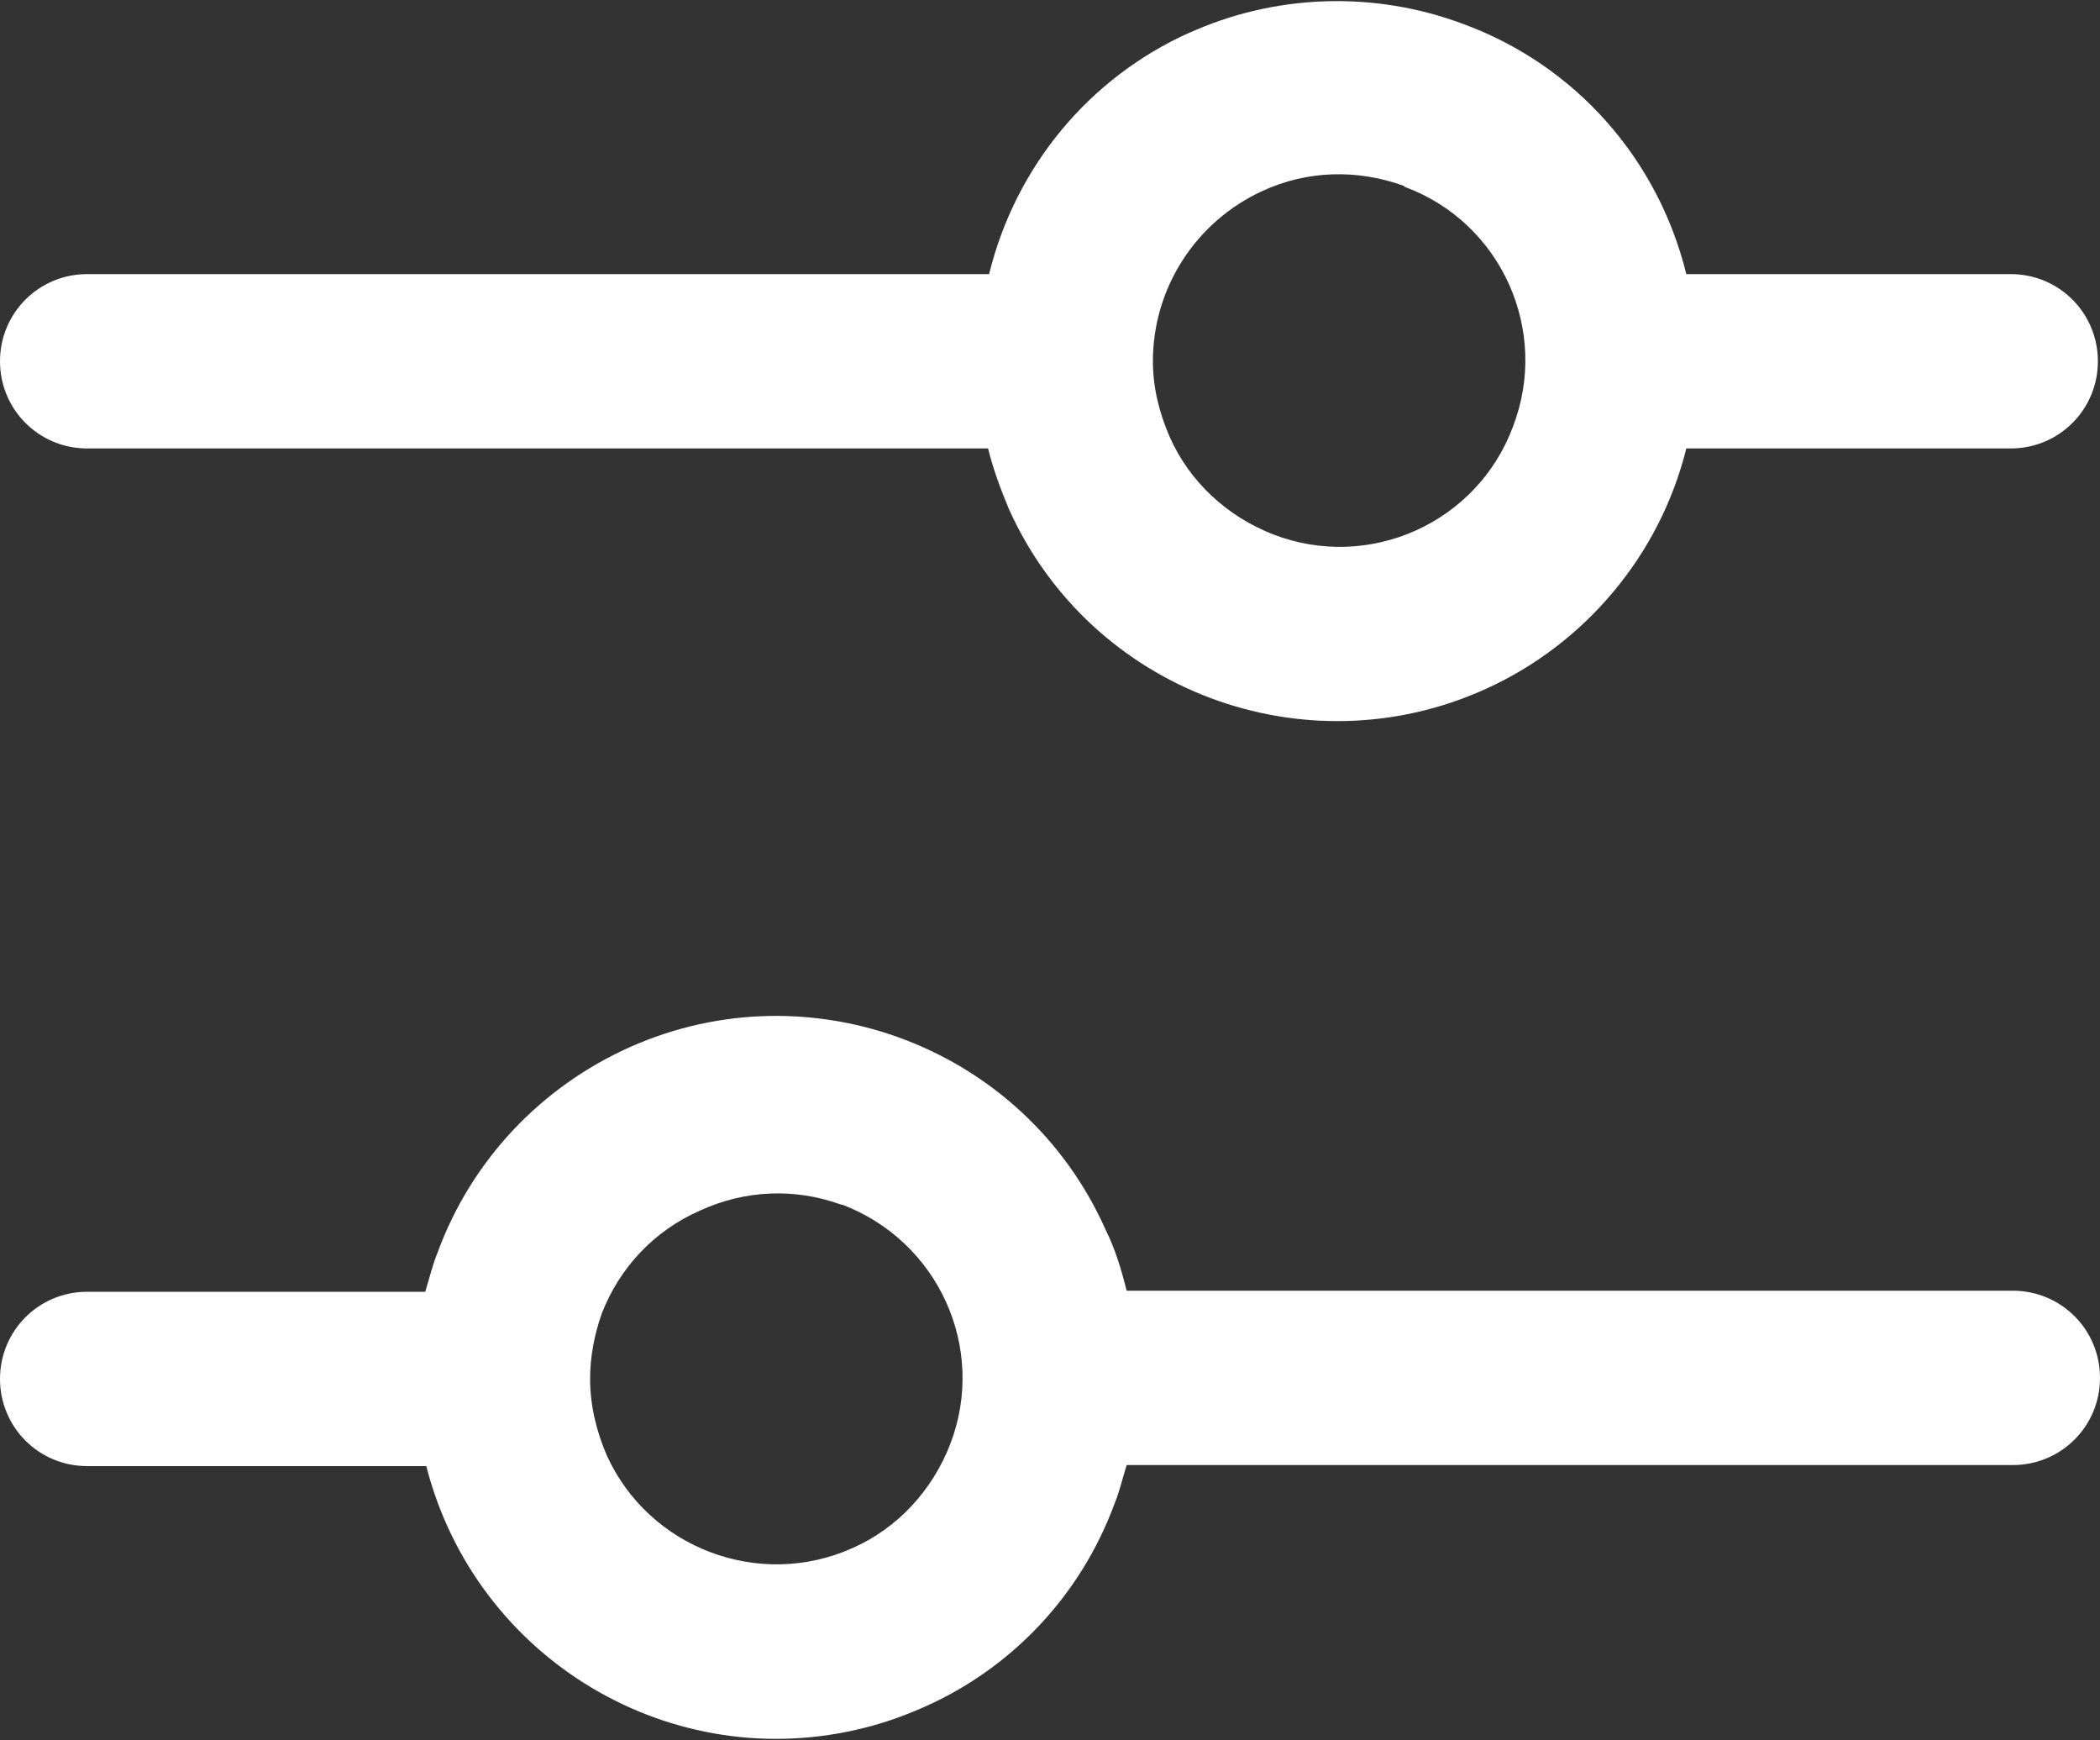
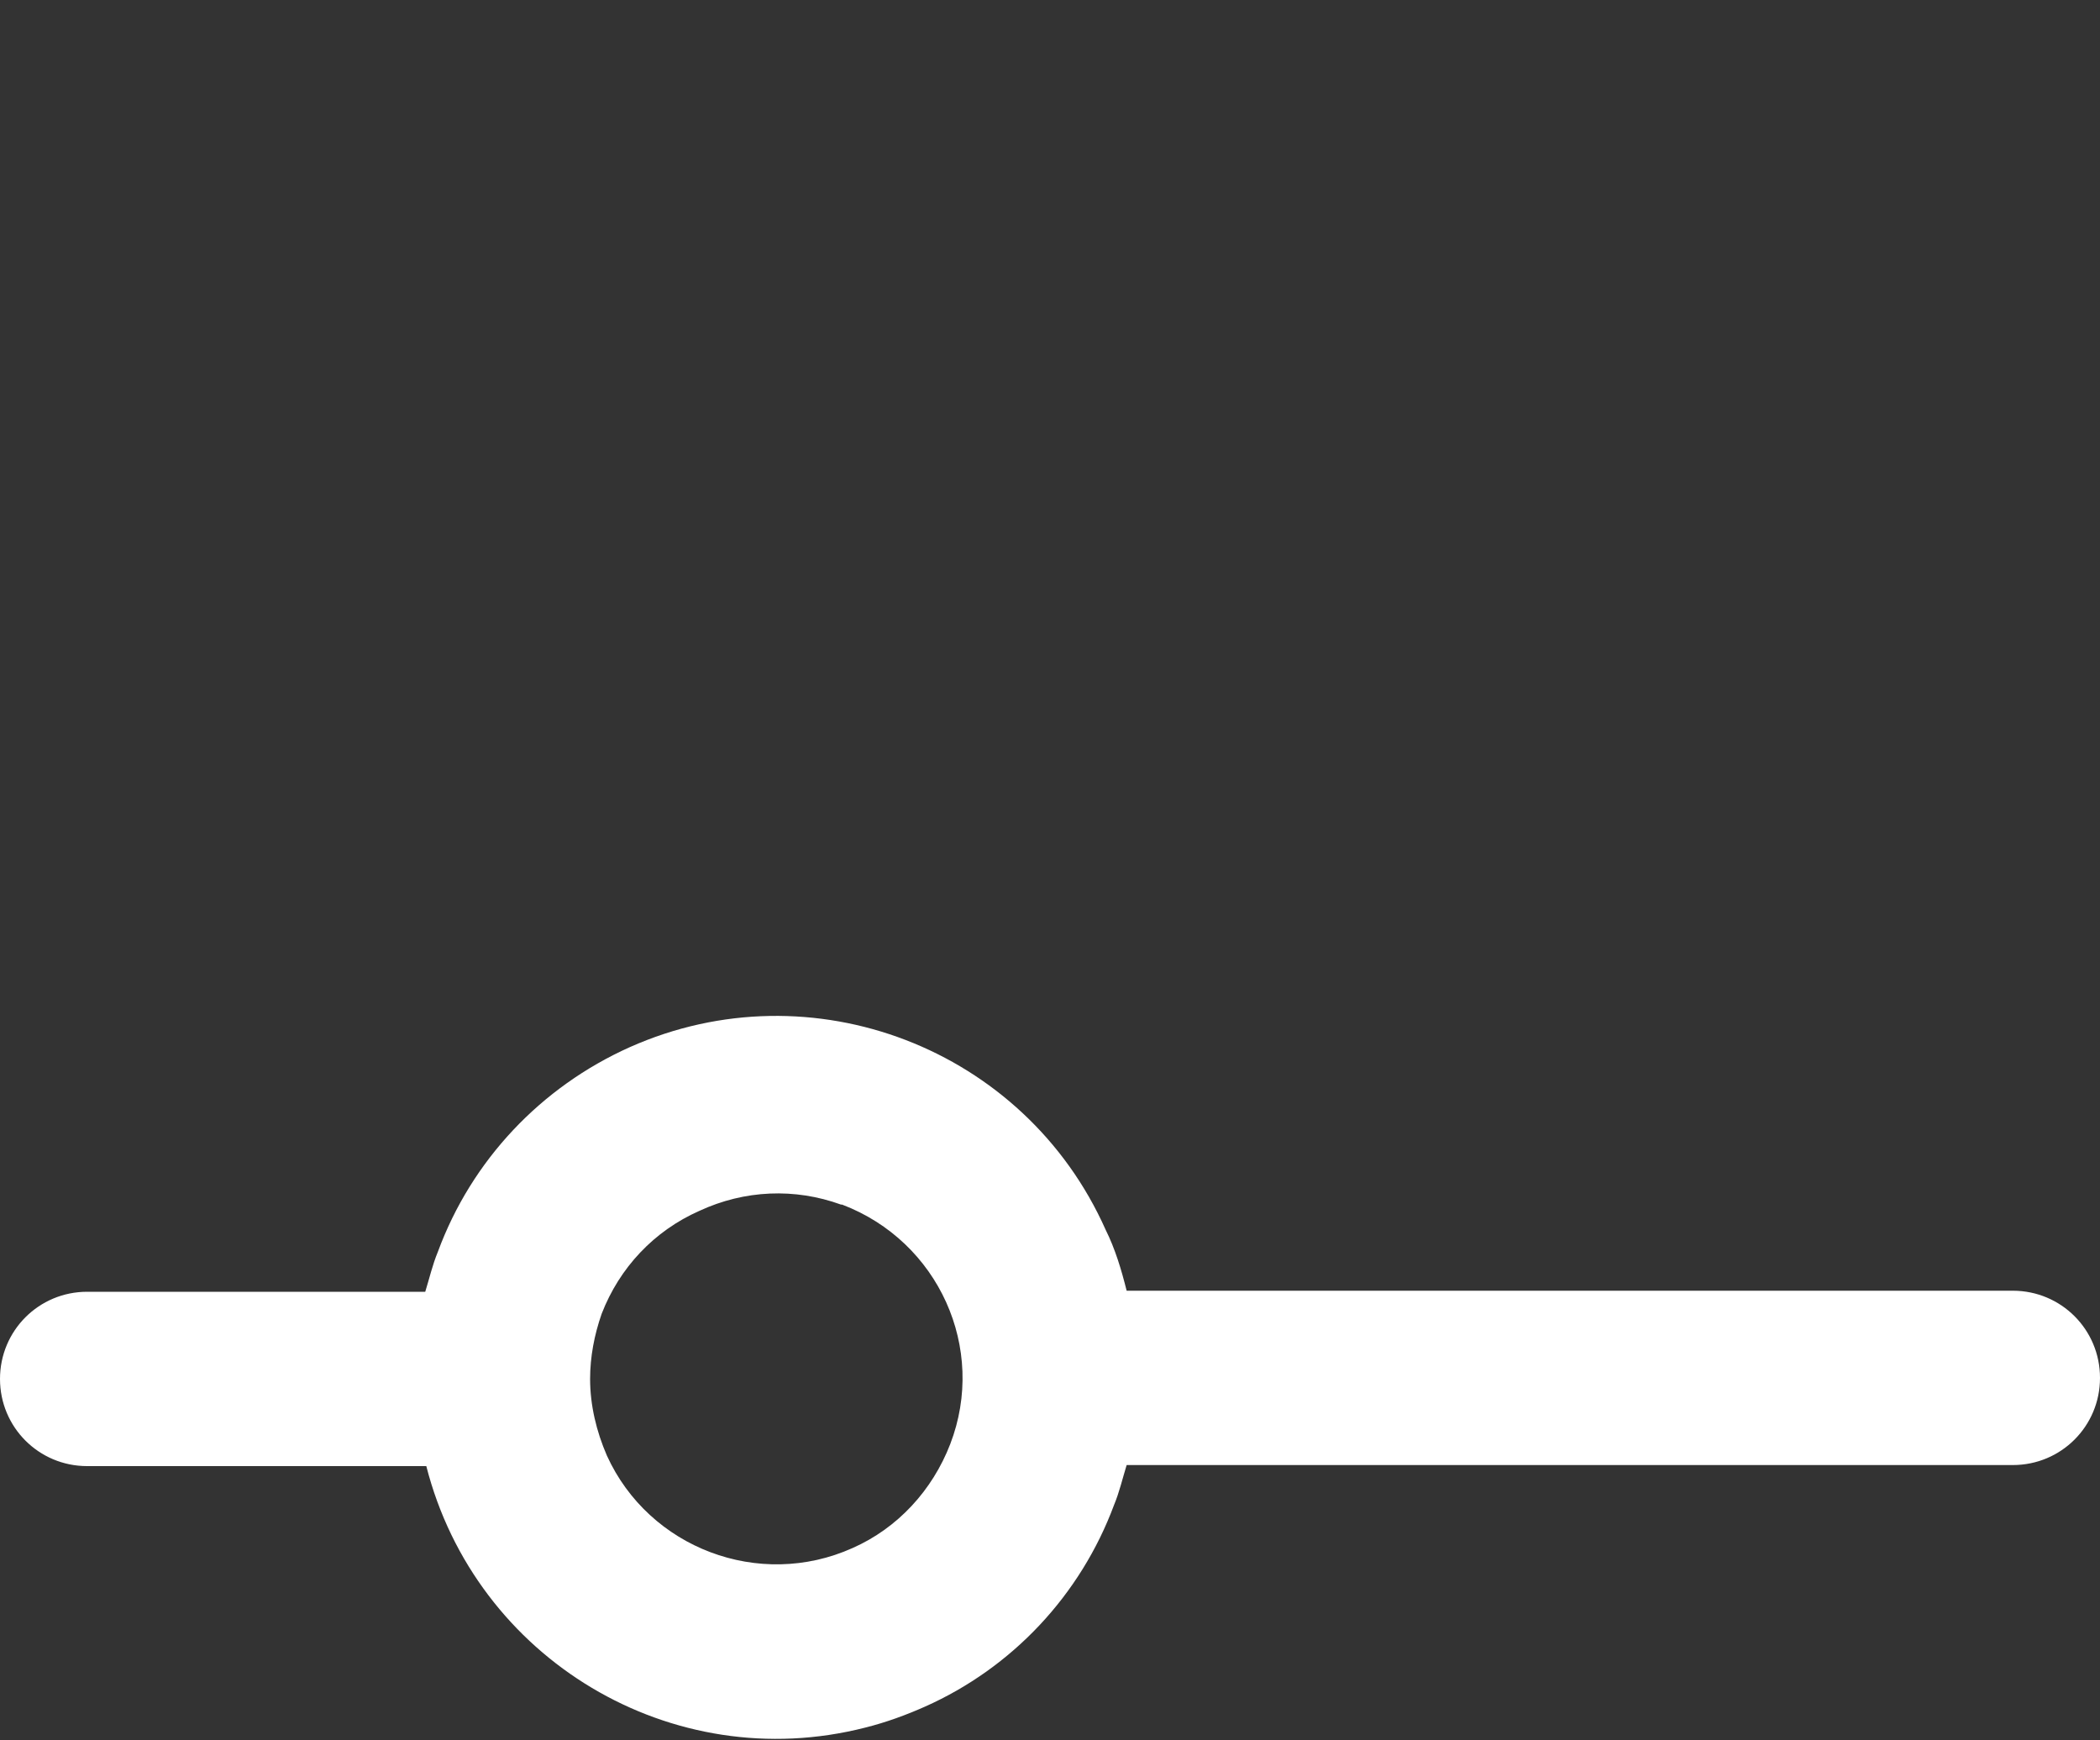
<svg xmlns="http://www.w3.org/2000/svg" id="Layer_2" viewBox="0 0 20 16.57">
  <rect x="0" y="0" width="20" height="16.57" fill="#333333" stroke="none" />
  <defs>
    <style>
      .cls-1 {
        fill: #fff;
      }
    </style>
  </defs>
  <g id="HOMEPAGE">
    <g id="Filtra">
      <g>
-         <path class="cls-1" d="M11.33.31c-.96.43-1.66,1.28-1.91,2.3H.83c-.46,0-.83.37-.83.83s.37.83.83.83h8.58c.05.2.12.39.2.58.78,1.73,2.82,2.49,4.54,1.71.95-.43,1.66-1.28,1.91-2.29h3.09c.46,0,.83-.37.83-.83s-.37-.83-.83-.83h-3.09c-.27-1.1-1.06-1.99-2.12-2.38-.85-.32-1.8-.29-2.63.09ZM13.38,1.78c.92.34,1.38,1.37,1.03,2.28-.34.92-1.37,1.38-2.28,1.03-.44-.17-.8-.5-.99-.93-.1-.23-.16-.47-.16-.72,0-.7.41-1.33,1.04-1.62.43-.2.91-.21,1.35-.05Z" />
        <path class="cls-1" d="M4.17,11.92c-.05.12-.08.25-.12.38H.83c-.46,0-.83.37-.83.83s.37.83.83.83h3.23c.47,1.84,2.34,2.96,4.18,2.49.2-.05.39-.12.57-.2.83-.37,1.48-1.06,1.8-1.92.05-.12.08-.25.12-.38h8.44c.46,0,.83-.37.83-.83s-.37-.83-.83-.83h-8.44c-.05-.2-.11-.4-.2-.58-.77-1.73-2.8-2.51-4.53-1.74-.85.38-1.51,1.08-1.83,1.95ZM8.02,11.47c.92.35,1.38,1.37,1.03,2.28-.17.44-.5.8-.93.99-.89.4-1.94,0-2.34-.88-.1-.23-.16-.48-.16-.73,0-.21.04-.42.11-.62.17-.44.5-.79.93-.98h0c.43-.2.91-.22,1.35-.06Z" />
      </g>
    </g>
  </g>
</svg>